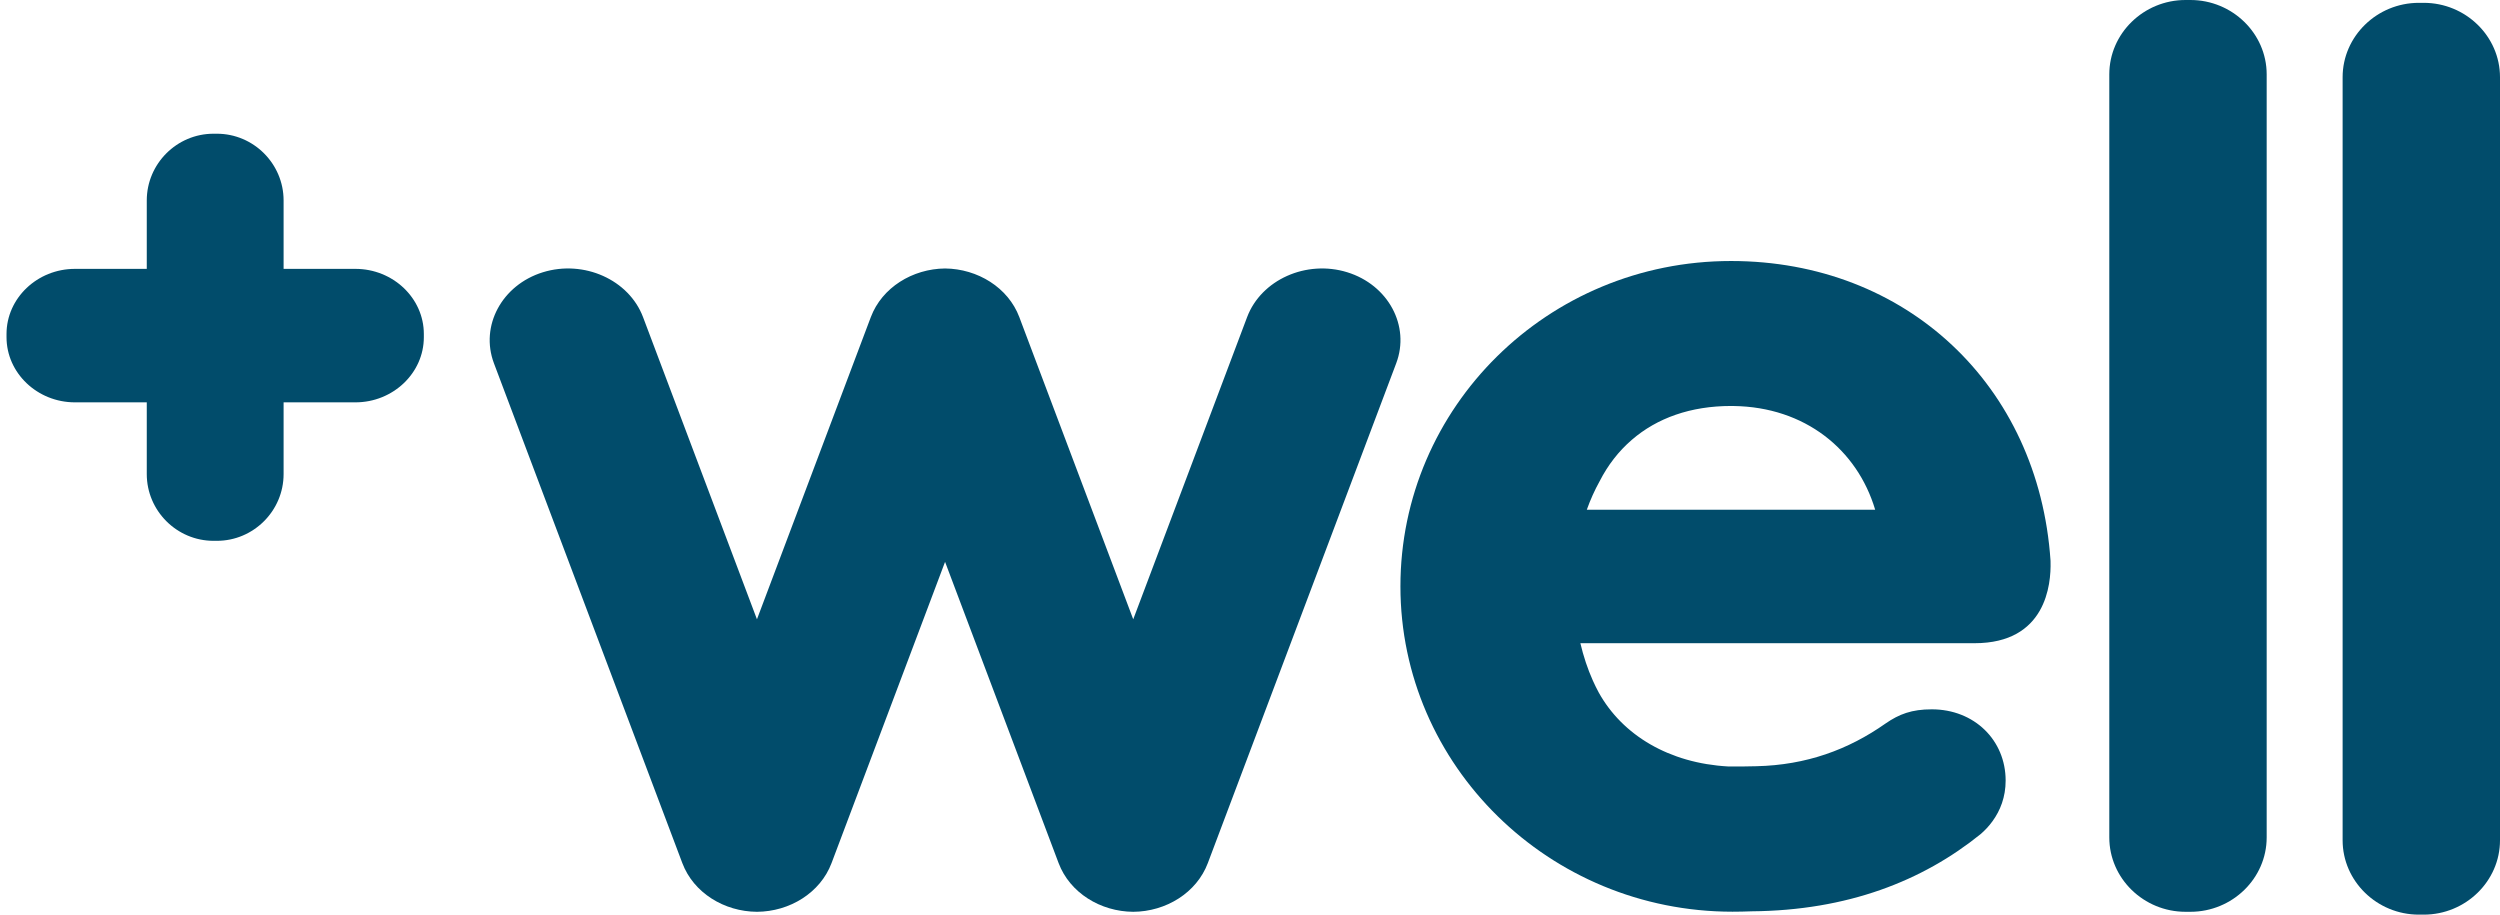
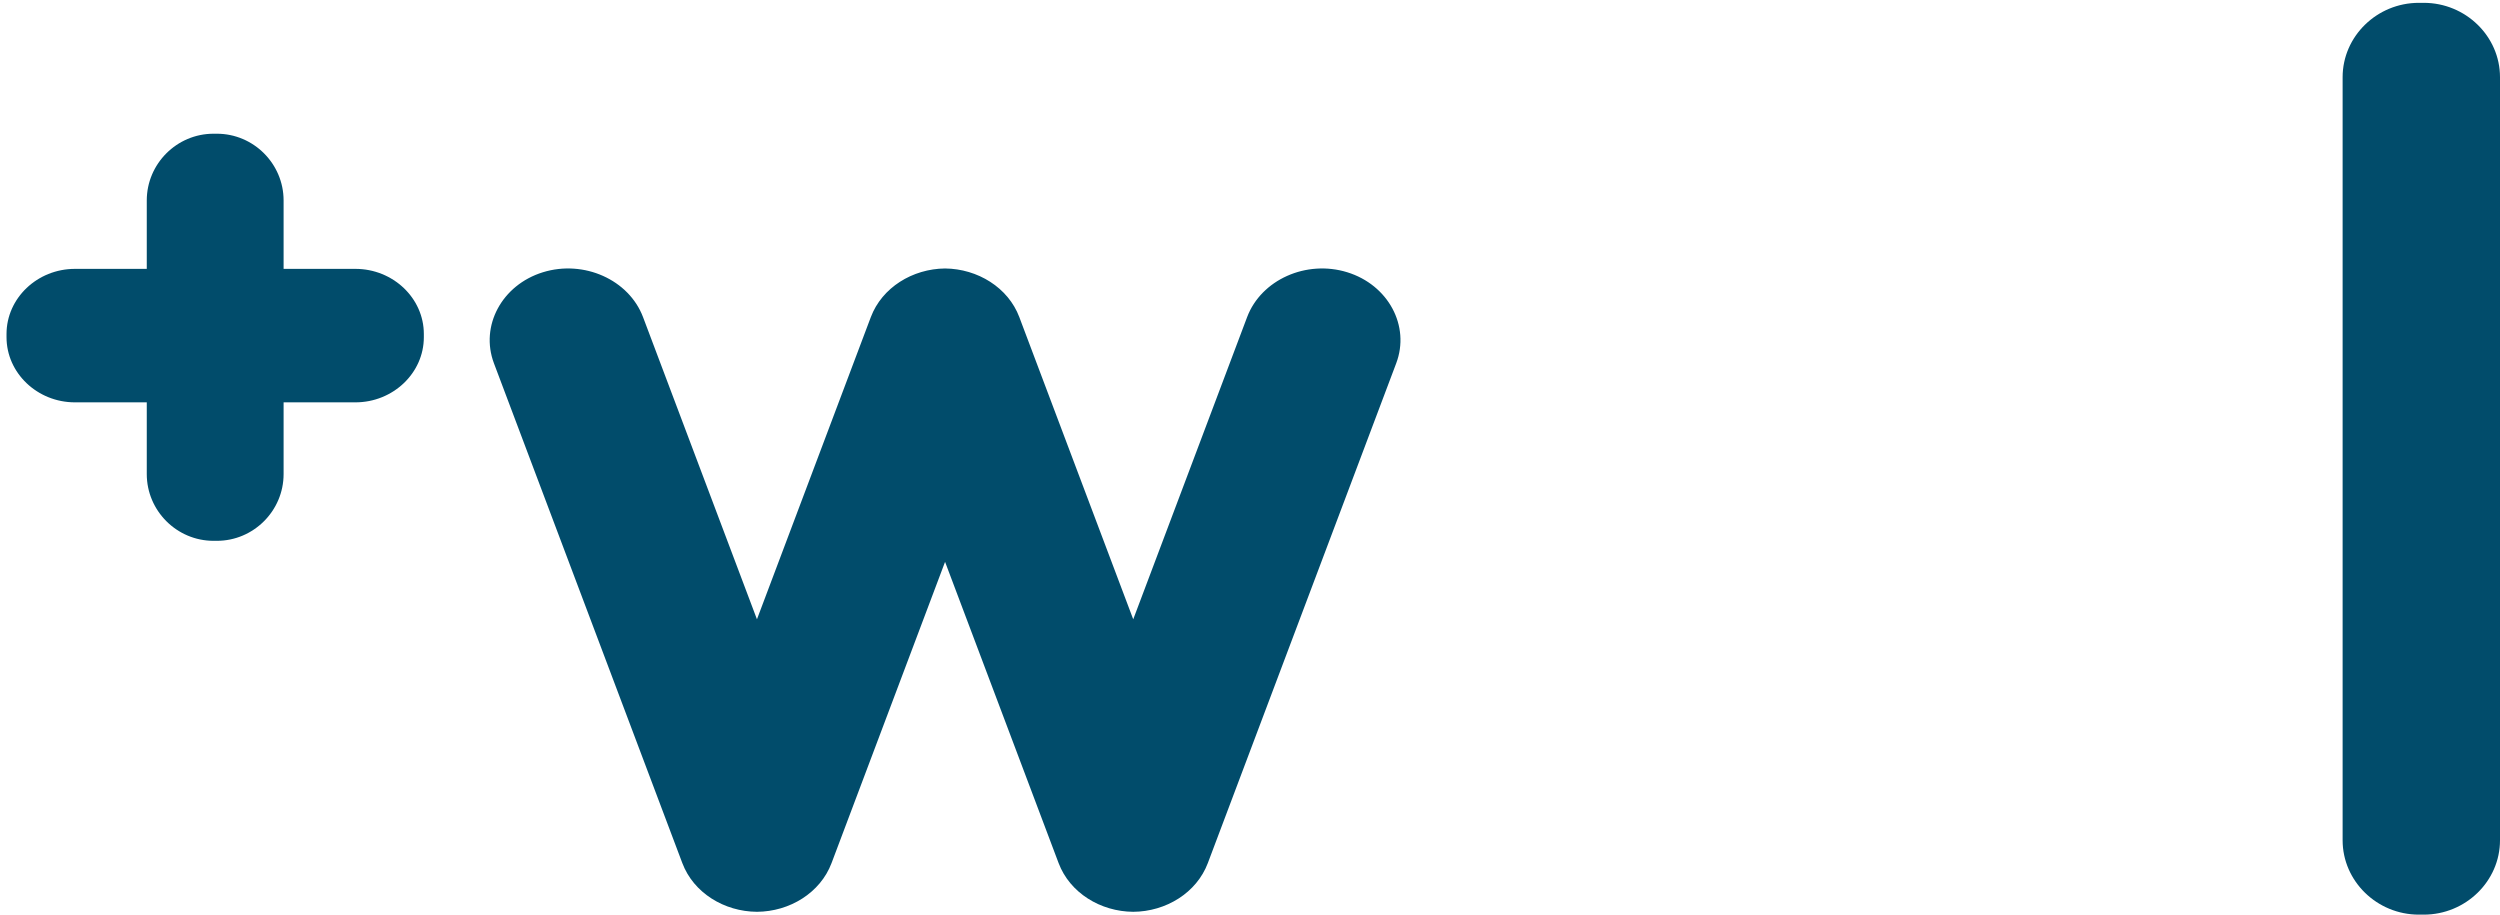
<svg xmlns="http://www.w3.org/2000/svg" width="82" height="30" viewBox="0 0 82 30" fill="none">
  <path fill-rule="evenodd" clip-rule="evenodd" d="M11.658 8.819H9.302V6.575C9.302 5.371 8.317 4.386 7.113 4.386H7.004C5.8 4.386 4.814 5.371 4.814 6.575V8.819H2.458C1.224 8.819 0.214 9.78 0.214 10.954V11.061C0.214 12.236 1.224 13.197 2.458 13.197H4.814V15.55C4.814 16.754 5.8 17.739 7.004 17.739H7.113C8.317 17.739 9.302 16.754 9.302 15.55V13.197H11.658C12.892 13.197 13.902 12.236 13.902 11.061V10.954C13.902 9.78 12.892 8.819 11.658 8.819Z" fill="#014C6B" />
  <path fill-rule="evenodd" clip-rule="evenodd" d="M44.19 8.93C42.845 8.514 41.367 9.176 40.905 10.402L37.17 20.313L33.54 10.685L33.434 10.402C33.068 9.432 32.067 8.816 30.998 8.806C29.93 8.816 28.928 9.432 28.563 10.402L28.456 10.685L24.828 20.313L21.092 10.402C20.63 9.176 19.152 8.514 17.807 8.93C16.462 9.346 15.74 10.69 16.201 11.915L22.367 28.274L22.381 28.311C22.748 29.284 23.755 29.901 24.828 29.907C25.901 29.901 26.907 29.284 27.274 28.311L27.288 28.274L30.998 18.429L34.709 28.274L34.723 28.311C35.09 29.284 36.097 29.901 37.17 29.907C38.242 29.901 39.249 29.284 39.616 28.311L39.63 28.274L45.796 11.915C46.258 10.69 45.535 9.346 44.19 8.93Z" fill="#014C6B" />
-   <path fill-rule="evenodd" clip-rule="evenodd" d="M52.047 16.72C52.164 16.391 52.305 16.078 52.467 15.786C52.738 15.255 53.093 14.798 53.523 14.427C54.348 13.713 55.452 13.316 56.779 13.316C56.806 13.316 56.833 13.317 56.859 13.317C59.204 13.348 60.919 14.748 61.506 16.72H52.047ZM67.257 18.385C66.867 12.631 62.518 8.561 56.778 8.561C50.759 8.561 45.934 13.361 45.934 19.233C45.934 25.105 50.807 29.904 56.825 29.904C57.033 29.904 57.242 29.899 57.452 29.891C60.595 29.865 63.06 28.897 64.964 27.359C65.106 27.237 65.239 27.096 65.355 26.935C65.611 26.583 65.785 26.139 65.785 25.603C65.785 24.279 64.758 23.266 63.363 23.266C62.706 23.266 62.294 23.421 61.843 23.733C60.621 24.592 59.247 25.094 57.612 25.132C57.544 25.137 56.811 25.146 56.687 25.14C54.751 25.034 53.217 24.117 52.437 22.712C52.369 22.585 52.305 22.456 52.245 22.322C52.074 21.94 51.938 21.529 51.836 21.097H64.767C67.109 21.097 67.279 19.17 67.258 18.424C67.258 18.411 67.257 18.398 67.257 18.385Z" fill="#014C6B" />
  <path fill-rule="evenodd" clip-rule="evenodd" d="M79.499 0.093H79.339C77.964 0.093 76.838 1.191 76.838 2.532V27.561C76.838 28.902 77.964 30 79.339 30H79.499C80.874 30 82 28.902 82 27.561V2.532C82 1.191 80.874 0.093 79.499 0.093Z" fill="#014C6B" />
-   <path fill-rule="evenodd" clip-rule="evenodd" d="M71.845 0H71.686C70.31 0 69.185 1.098 69.185 2.439V27.468C69.185 28.81 70.31 29.907 71.686 29.907H71.845C73.221 29.907 74.347 28.81 74.347 27.468V2.439C74.347 1.098 73.221 0 71.845 0Z" fill="#014C6B" />
</svg>